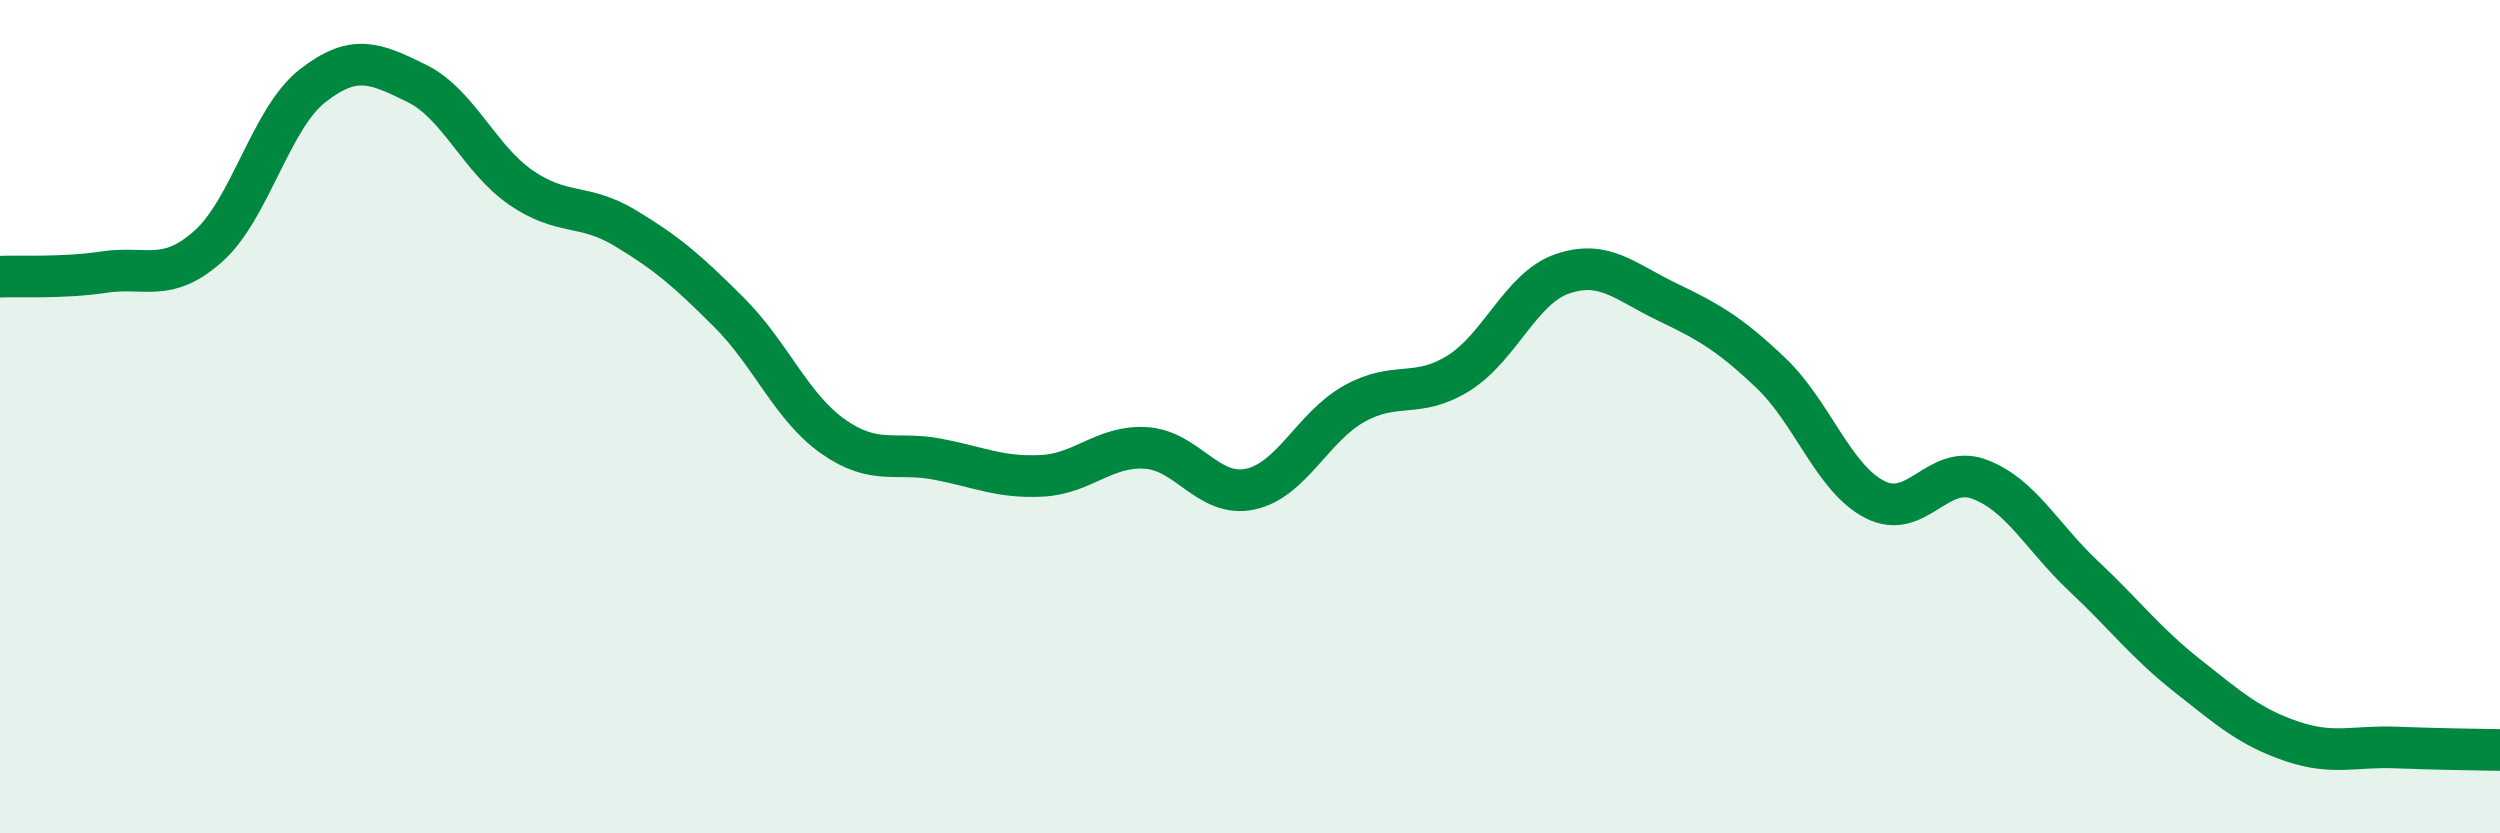
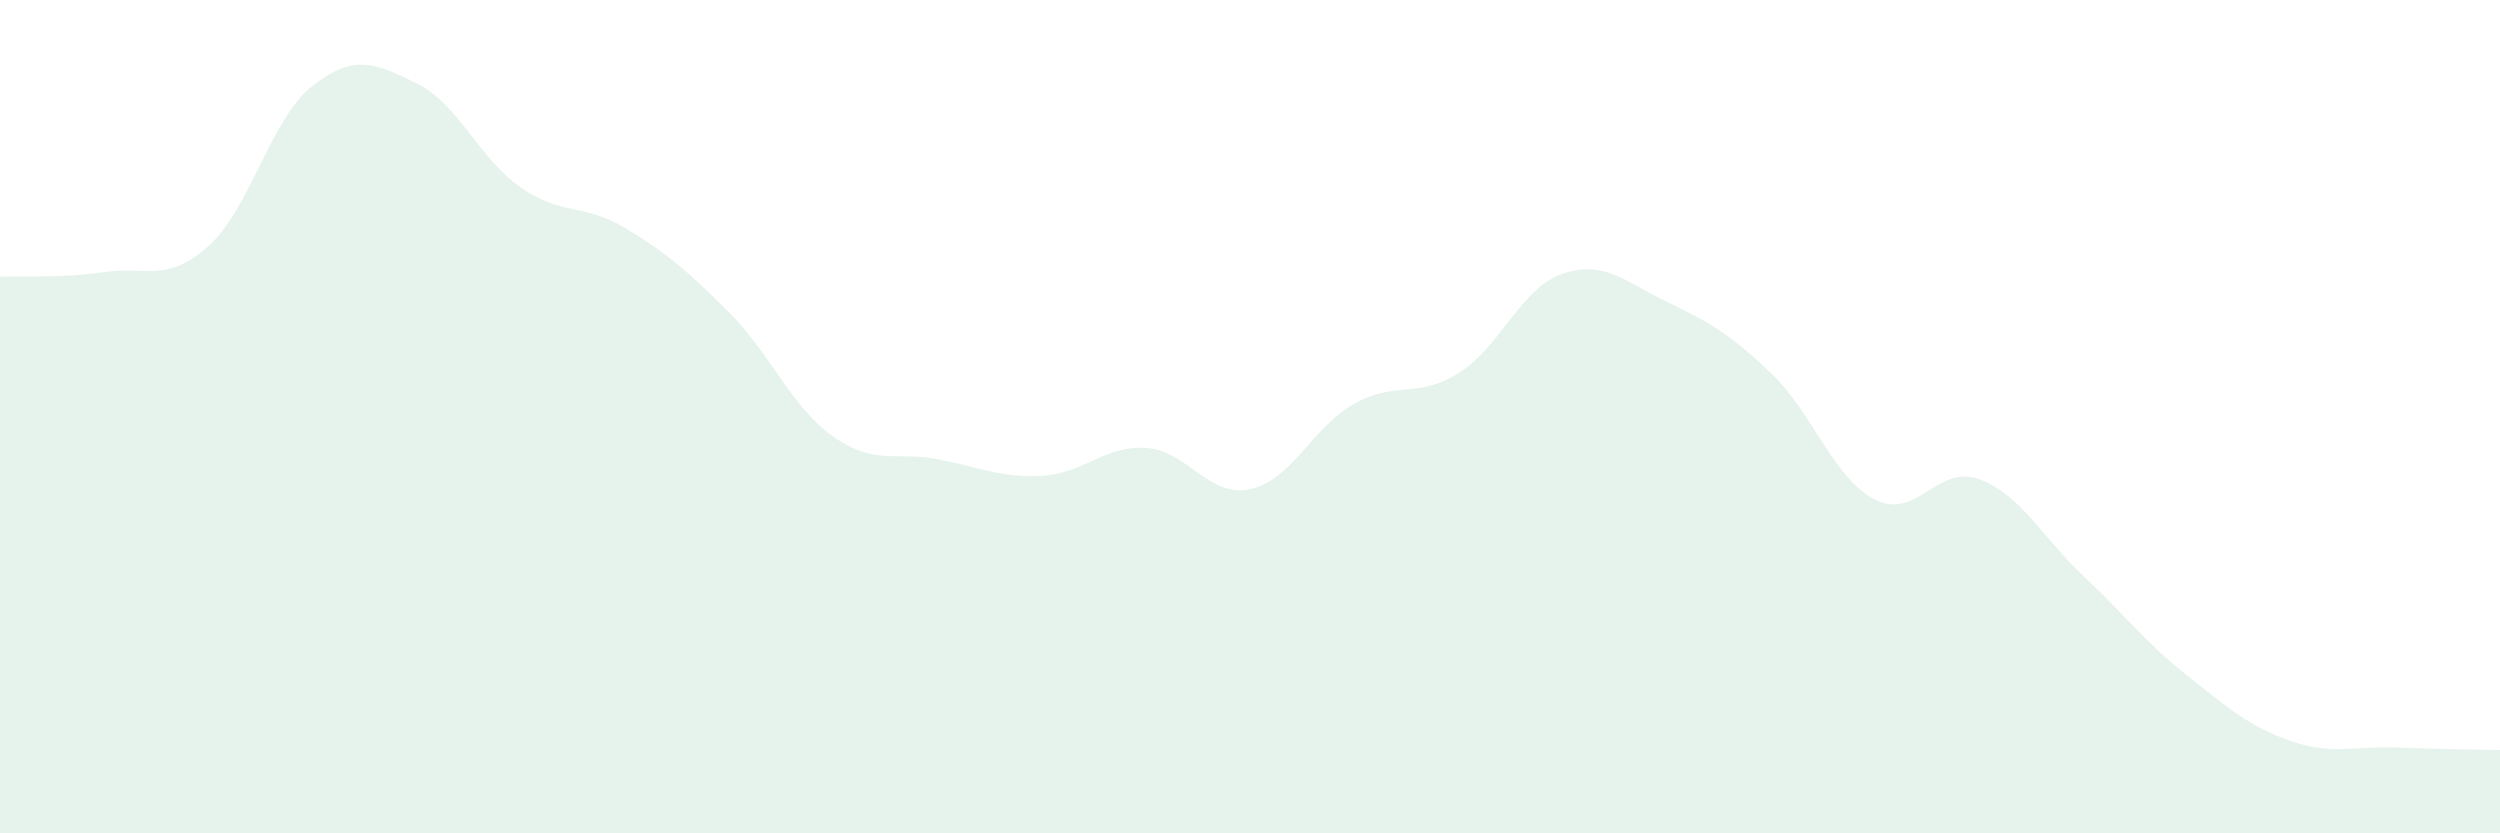
<svg xmlns="http://www.w3.org/2000/svg" width="60" height="20" viewBox="0 0 60 20">
  <path d="M 0,6.64 C 0.5,6.62 1.5,6.68 2.5,6.53 C 3.5,6.38 4,6.8 5,5.91 C 6,5.02 6.5,2.84 7.5,2.06 C 8.5,1.28 9,1.51 10,2 C 11,2.49 11.5,3.81 12.5,4.5 C 13.5,5.19 14,4.87 15,5.47 C 16,6.07 16.5,6.5 17.5,7.5 C 18.5,8.5 19,9.78 20,10.48 C 21,11.18 21.5,10.83 22.5,11.02 C 23.5,11.21 24,11.47 25,11.42 C 26,11.37 26.5,10.69 27.5,10.75 C 28.5,10.81 29,11.95 30,11.74 C 31,11.53 31.5,10.25 32.5,9.69 C 33.5,9.13 34,9.58 35,8.96 C 36,8.34 36.5,6.91 37.5,6.57 C 38.5,6.23 39,6.76 40,7.24 C 41,7.72 41.5,8 42.5,8.95 C 43.5,9.9 44,11.48 45,11.99 C 46,12.5 46.5,11.13 47.5,11.5 C 48.5,11.87 49,12.88 50,13.82 C 51,14.76 51.5,15.43 52.5,16.22 C 53.5,17.01 54,17.45 55,17.79 C 56,18.13 56.5,17.9 57.5,17.94 C 58.5,17.98 59.5,17.99 60,18L60 20L0 20Z" fill="#008740" opacity="0.1" stroke-linecap="round" stroke-linejoin="round" />
-   <path d="M 0,6.64 C 0.5,6.62 1.5,6.68 2.5,6.53 C 3.5,6.38 4,6.8 5,5.91 C 6,5.02 6.5,2.84 7.5,2.06 C 8.5,1.28 9,1.51 10,2 C 11,2.49 11.5,3.81 12.5,4.5 C 13.5,5.19 14,4.87 15,5.47 C 16,6.07 16.5,6.5 17.5,7.5 C 18.5,8.5 19,9.78 20,10.48 C 21,11.18 21.5,10.83 22.5,11.02 C 23.5,11.21 24,11.47 25,11.42 C 26,11.37 26.5,10.69 27.5,10.75 C 28.5,10.81 29,11.95 30,11.74 C 31,11.53 31.5,10.25 32.5,9.69 C 33.5,9.13 34,9.58 35,8.96 C 36,8.34 36.5,6.91 37.5,6.57 C 38.5,6.23 39,6.76 40,7.24 C 41,7.72 41.5,8 42.5,8.95 C 43.5,9.9 44,11.48 45,11.99 C 46,12.5 46.5,11.13 47.5,11.5 C 48.5,11.87 49,12.88 50,13.82 C 51,14.76 51.5,15.43 52.5,16.22 C 53.5,17.01 54,17.45 55,17.79 C 56,18.13 56.5,17.9 57.5,17.94 C 58.5,17.98 59.5,17.99 60,18" stroke="#008740" stroke-width="1" fill="none" stroke-linecap="round" stroke-linejoin="round" />
</svg>